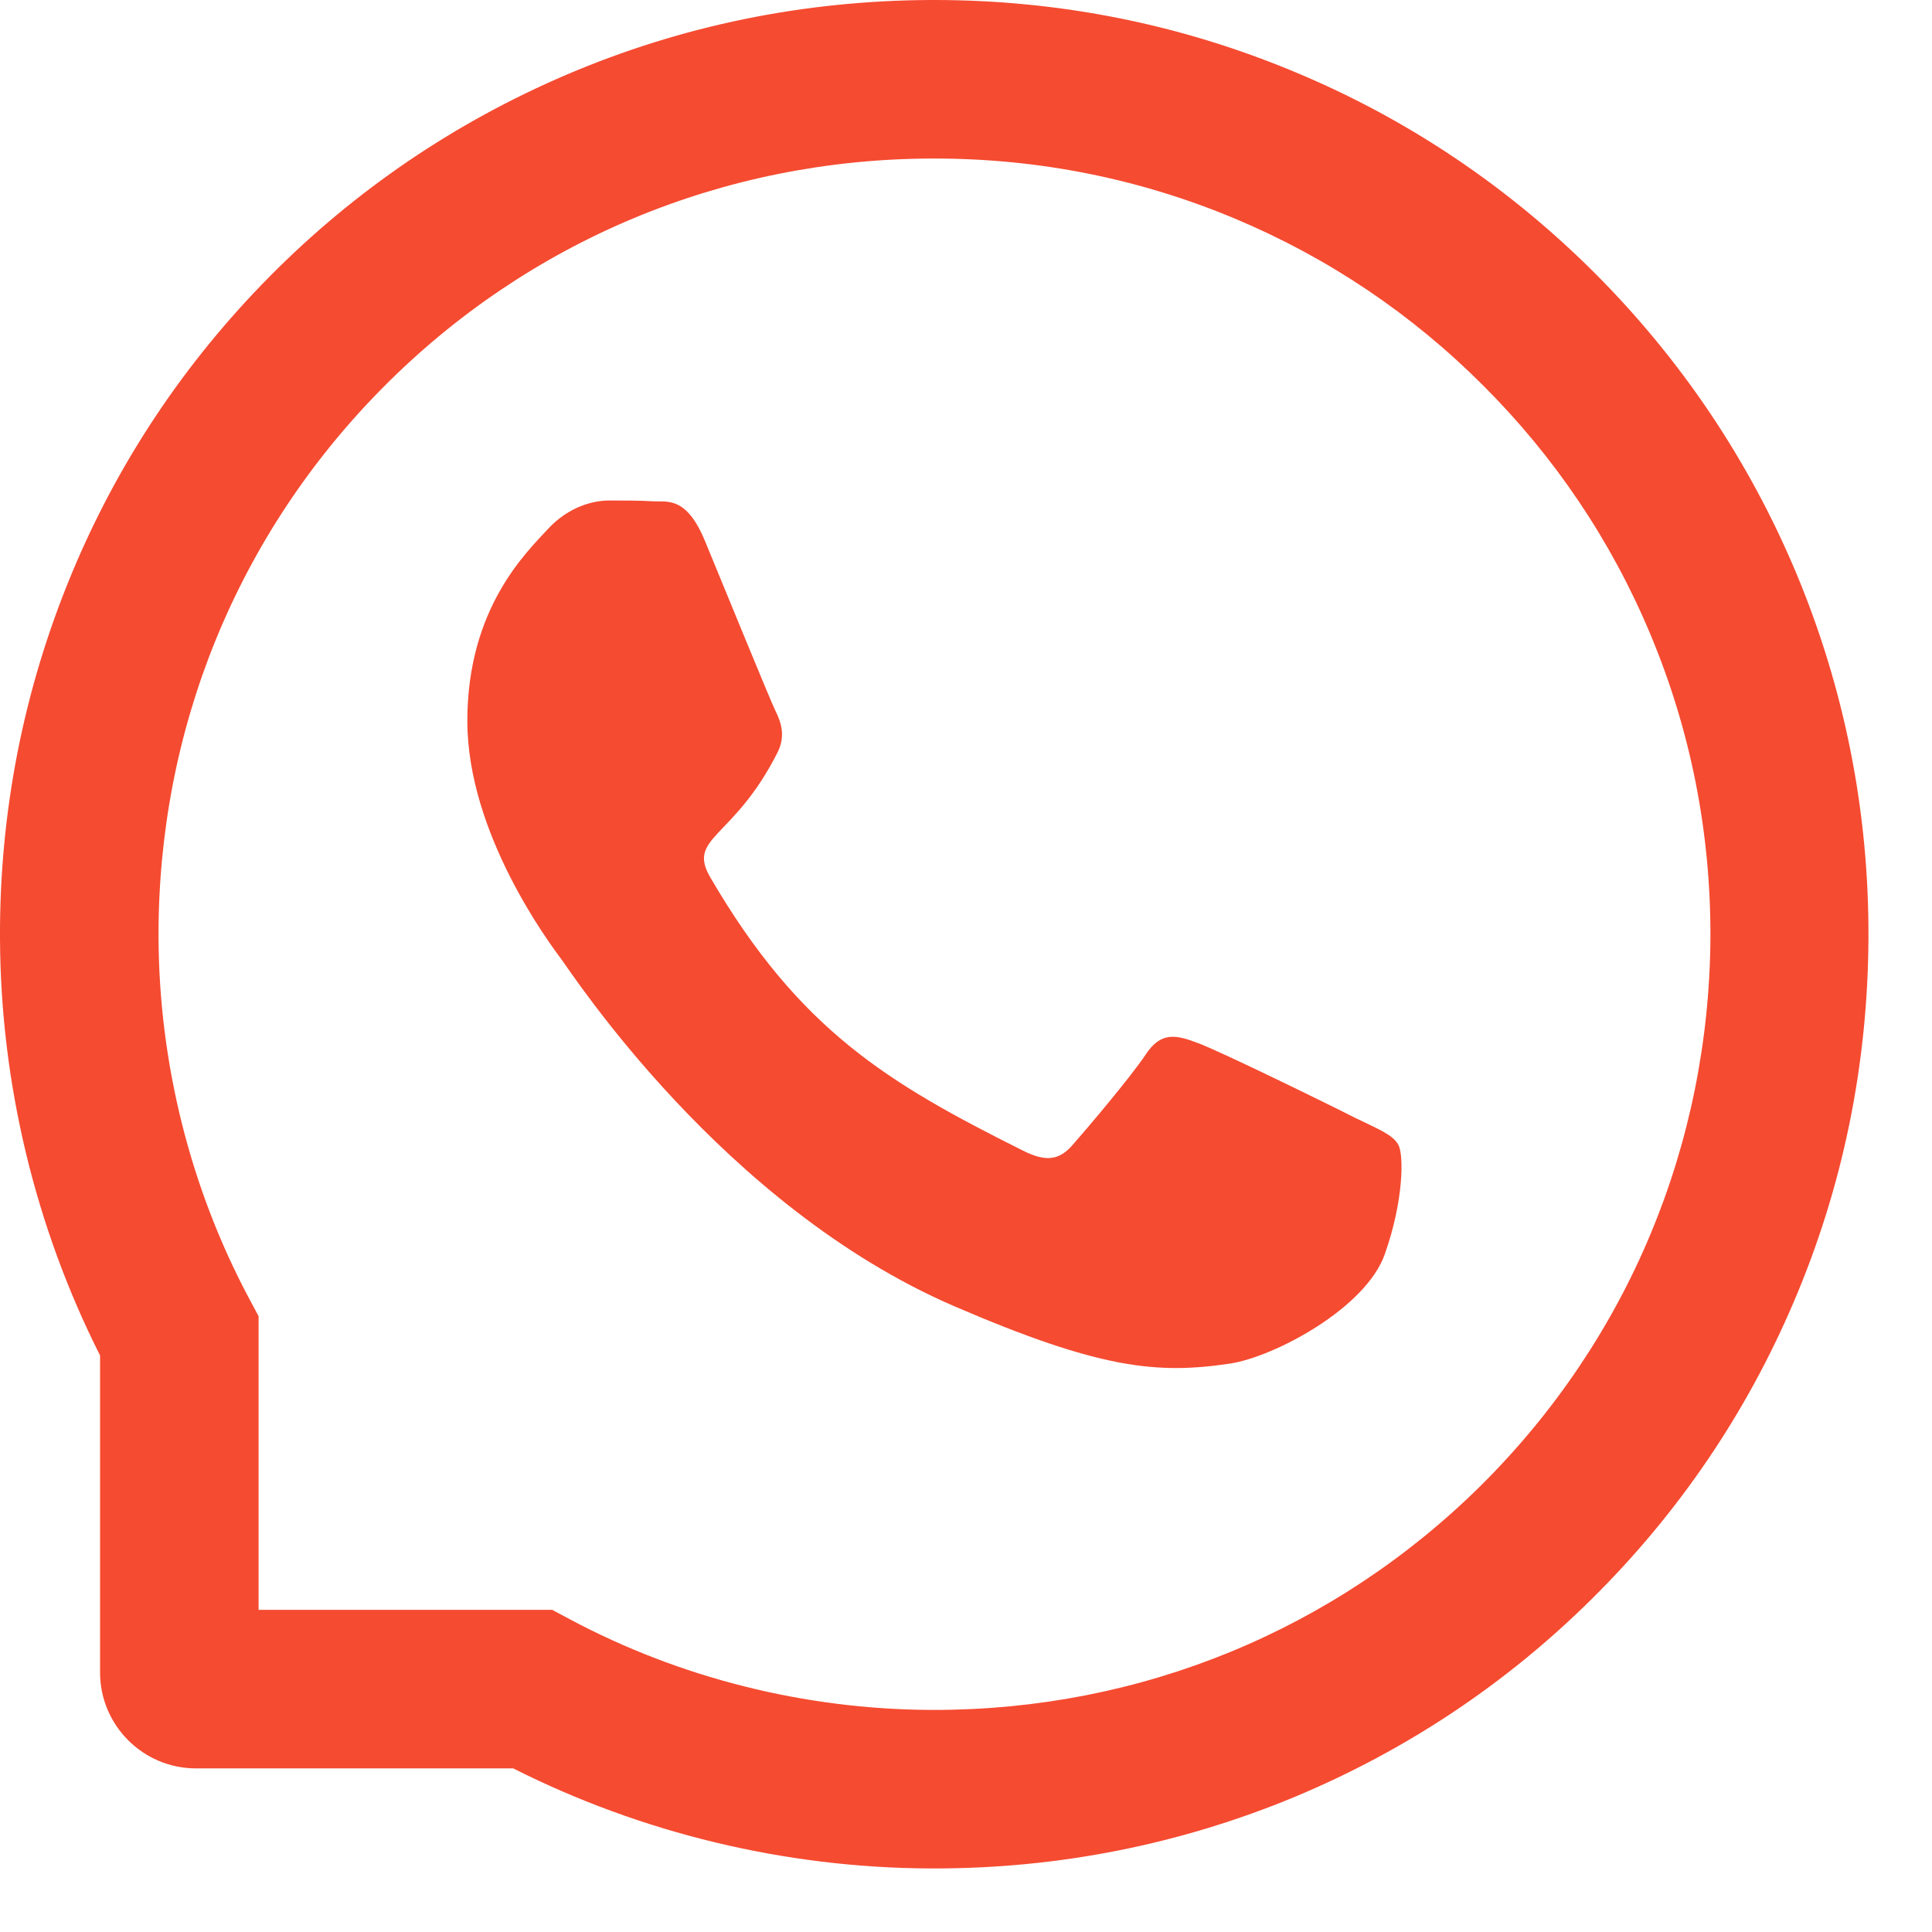
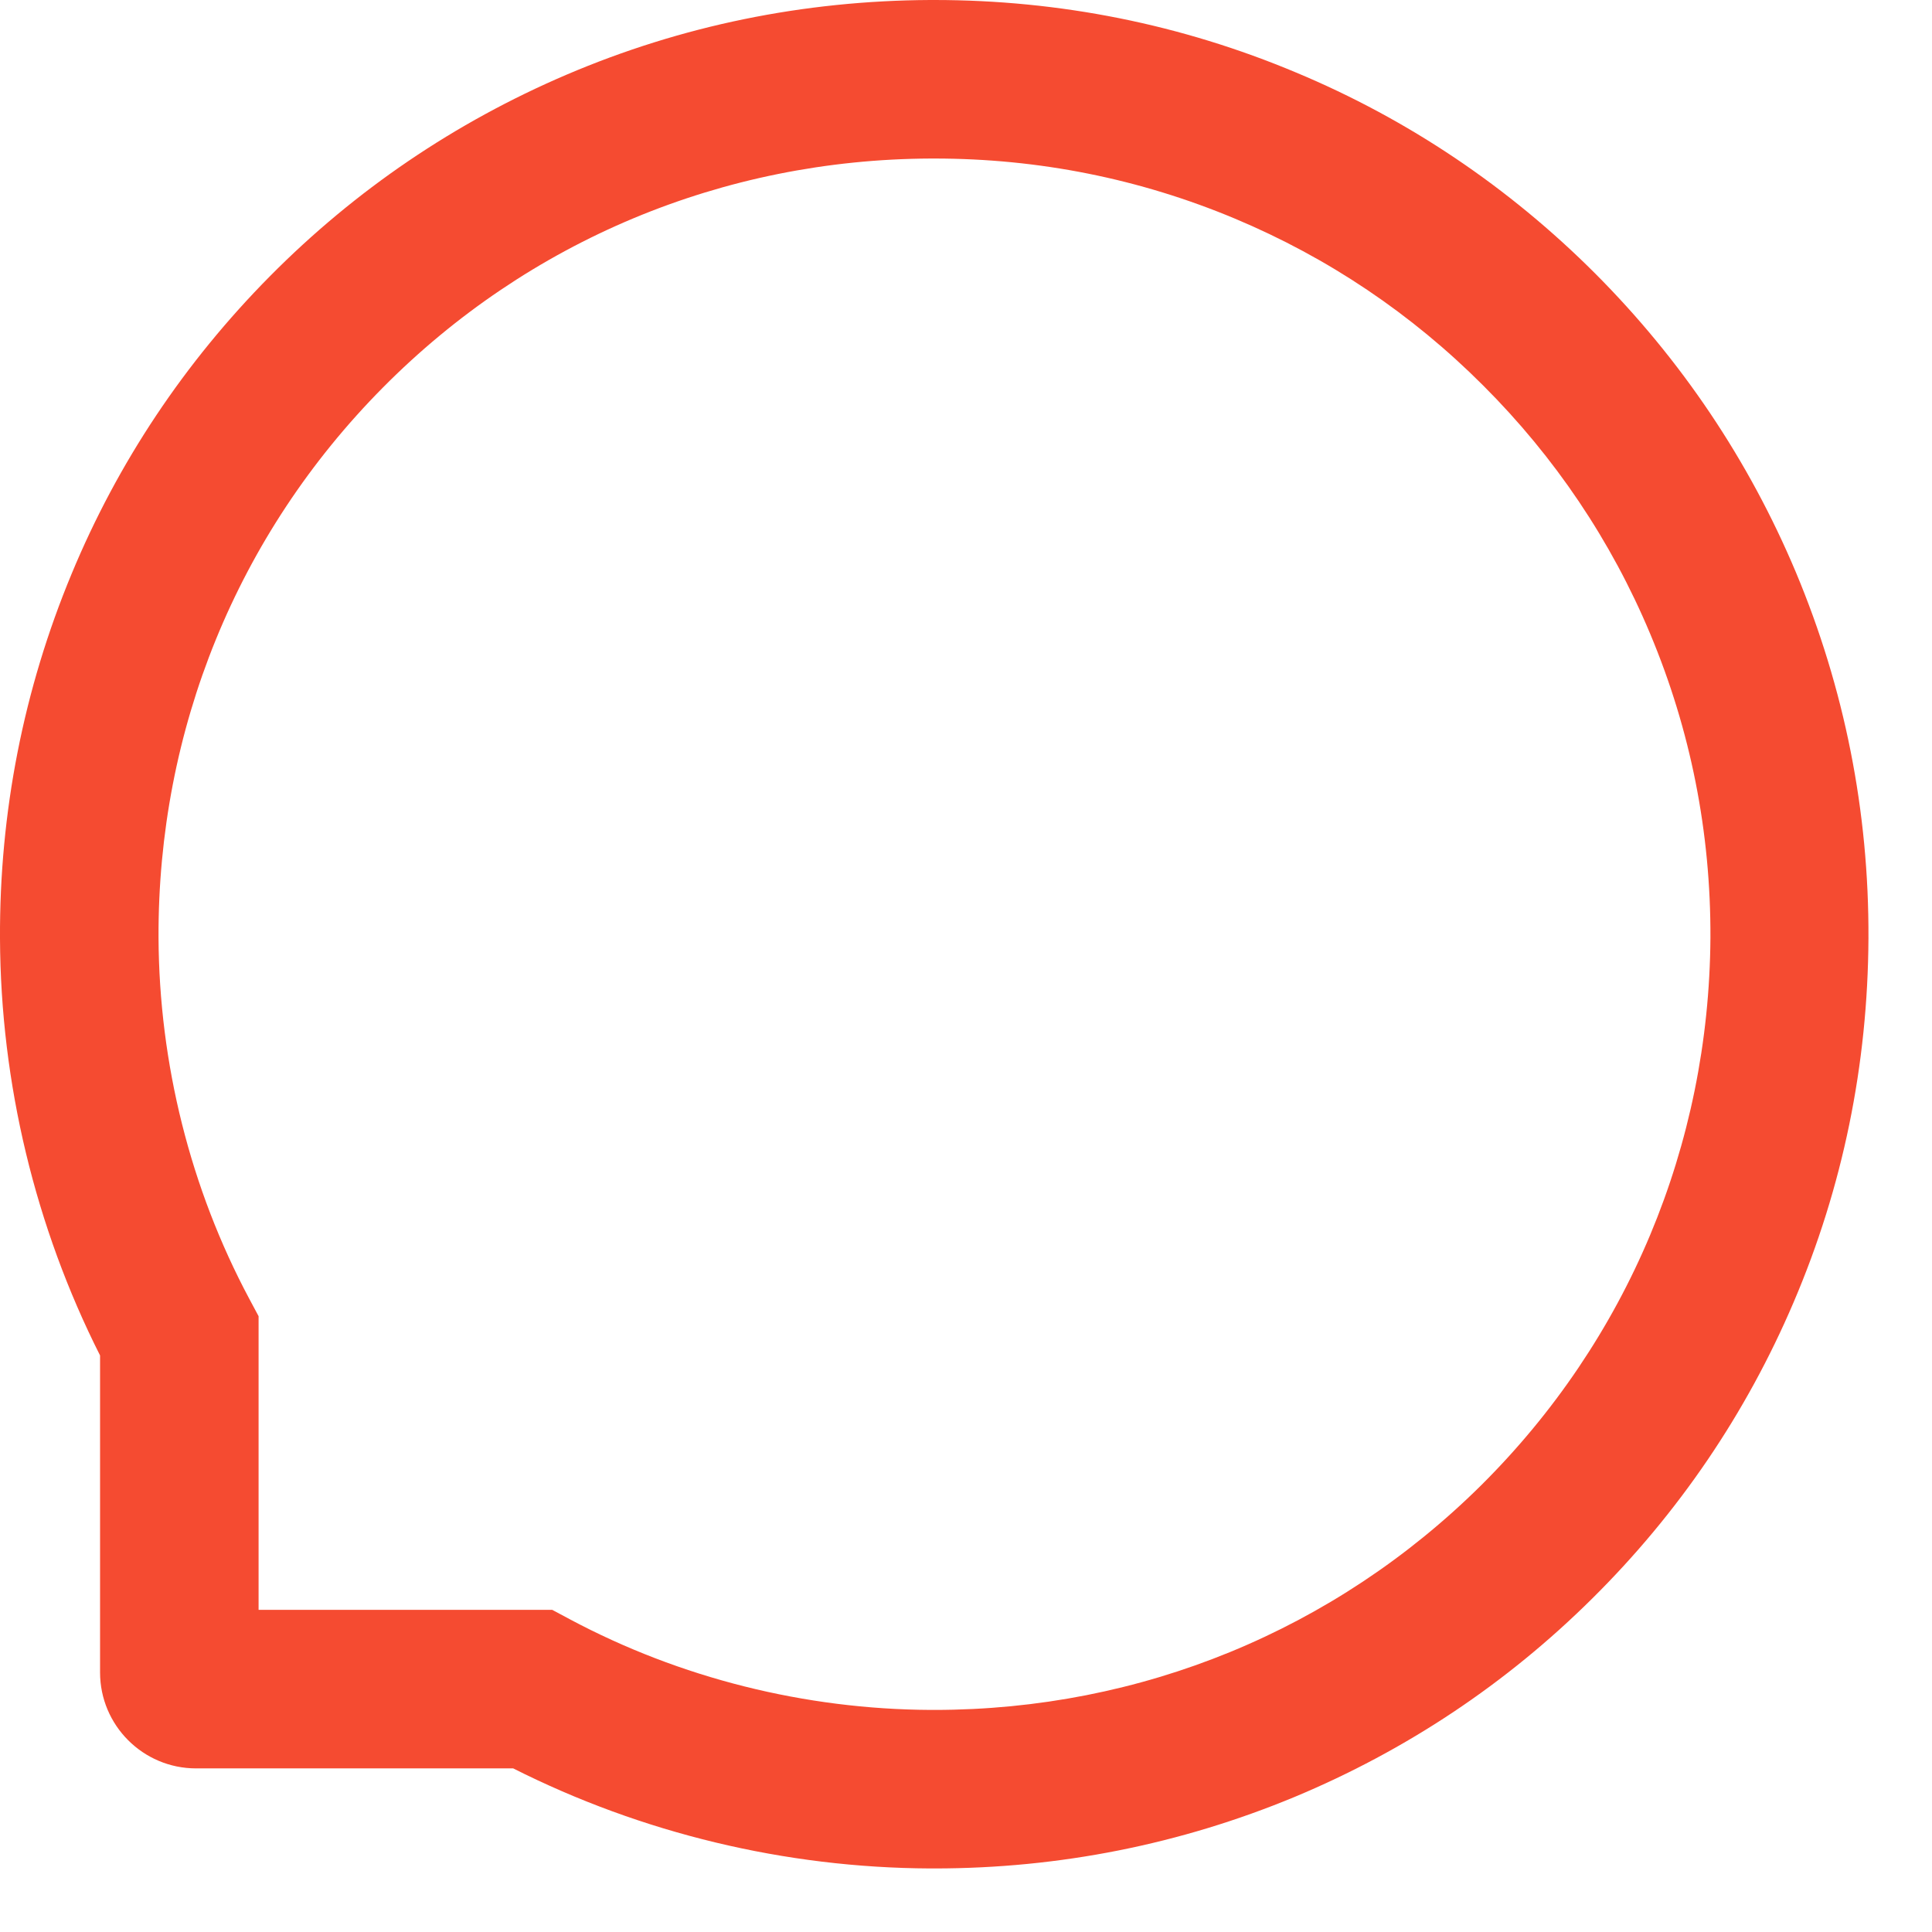
<svg xmlns="http://www.w3.org/2000/svg" width="19" height="19" viewBox="0 0 19 19" fill="none">
-   <path d="M13.32 10.99C13.096 10.875 11.983 10.33 11.776 10.256C11.569 10.178 11.417 10.141 11.267 10.371C11.115 10.598 10.685 11.105 10.549 11.259C10.418 11.411 10.285 11.429 10.061 11.316C8.732 10.652 7.861 10.131 6.985 8.628C6.753 8.228 7.217 8.256 7.65 7.393C7.723 7.241 7.686 7.112 7.629 6.997C7.572 6.882 7.12 5.771 6.932 5.318C6.749 4.877 6.561 4.938 6.423 4.93C6.292 4.922 6.142 4.922 5.99 4.922C5.839 4.922 5.595 4.979 5.388 5.203C5.18 5.43 4.596 5.978 4.596 7.09C4.596 8.201 5.406 9.278 5.517 9.429C5.632 9.581 7.11 11.862 9.38 12.844C10.816 13.463 11.378 13.517 12.096 13.41C12.533 13.344 13.433 12.865 13.619 12.333C13.806 11.804 13.806 11.351 13.751 11.257C13.695 11.156 13.543 11.099 13.32 10.99Z" fill="#F54B31" />
  <path d="M17.661 5.627C17.198 4.526 16.534 3.538 15.687 2.689C14.84 1.842 13.851 1.175 12.748 0.714C11.62 0.24 10.422 0 9.188 0H9.147C7.904 0.006 6.7 0.252 5.568 0.736C4.475 1.204 3.495 1.868 2.656 2.715C1.817 3.562 1.159 4.547 0.704 5.644C0.232 6.78 -0.006 7.988 0 9.231C0.006 10.654 0.347 12.067 0.984 13.33V16.447C0.984 16.968 1.407 17.391 1.928 17.391H5.047C6.31 18.028 7.723 18.369 9.147 18.375H9.19C10.418 18.375 11.61 18.137 12.731 17.672C13.829 17.214 14.815 16.558 15.66 15.719C16.507 14.88 17.173 13.9 17.639 12.807C18.123 11.675 18.369 10.471 18.375 9.229C18.381 7.98 18.139 6.768 17.661 5.627ZM14.563 14.61C13.125 16.033 11.218 16.816 9.188 16.816H9.153C7.916 16.81 6.688 16.503 5.603 15.924L5.431 15.832H2.543V12.944L2.451 12.772C1.872 11.687 1.565 10.459 1.559 9.222C1.551 7.178 2.332 5.258 3.765 3.812C5.197 2.367 7.11 1.567 9.155 1.559H9.19C10.215 1.559 11.21 1.758 12.147 2.151C13.062 2.535 13.882 3.086 14.587 3.792C15.291 4.495 15.845 5.318 16.228 6.232C16.626 7.18 16.825 8.185 16.821 9.222C16.808 11.265 16.006 13.178 14.563 14.61Z" fill="#F54B31" />
</svg>